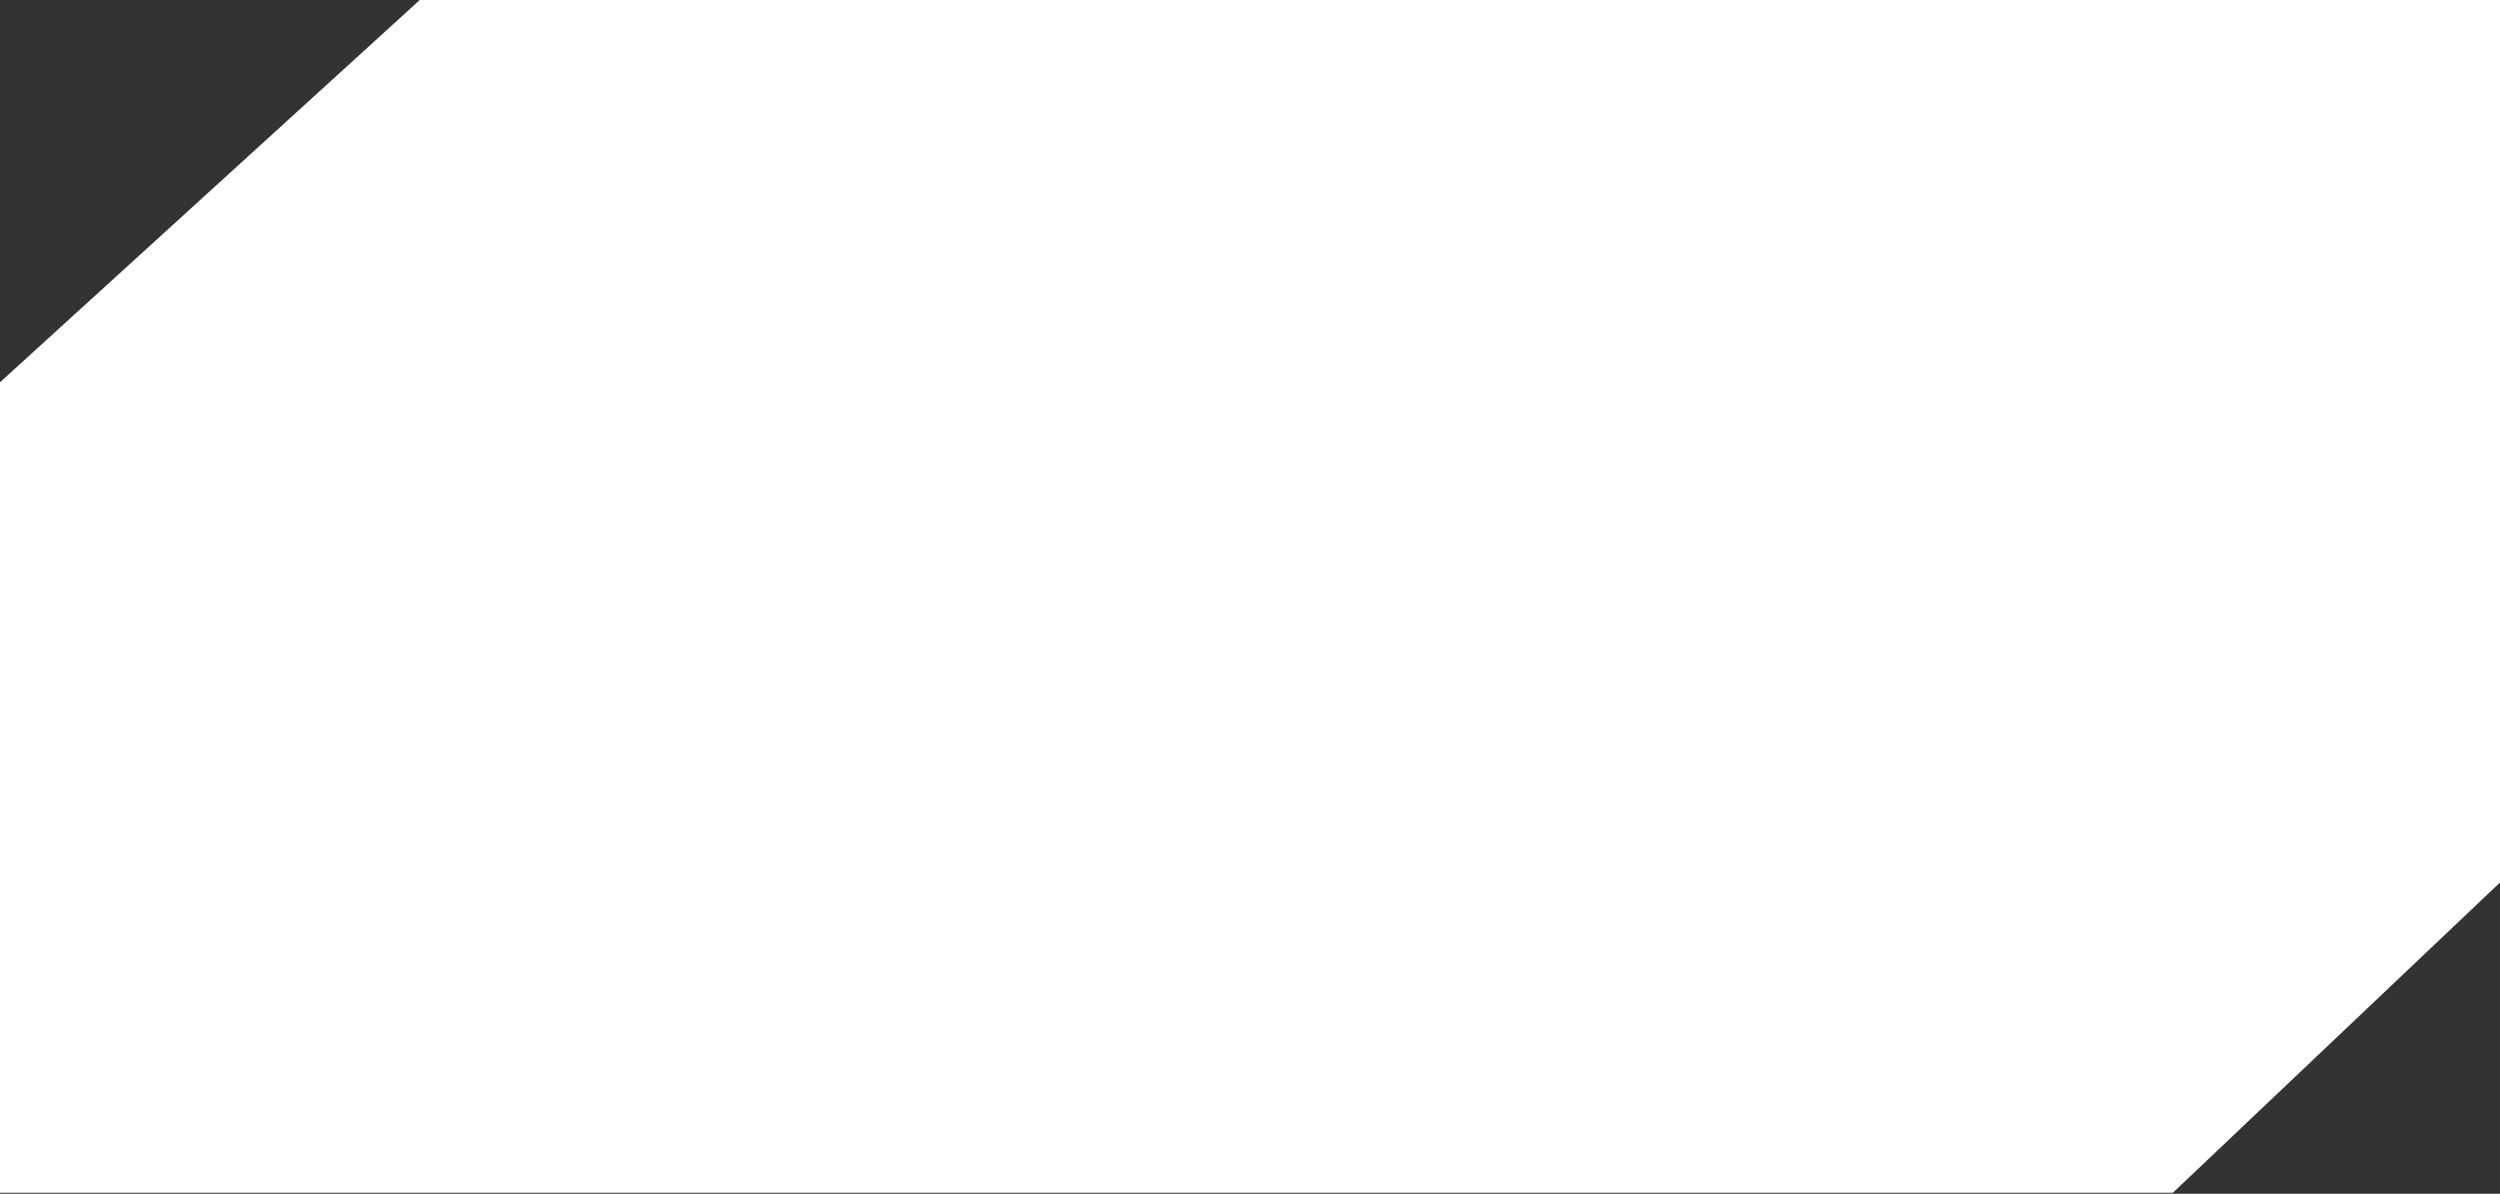
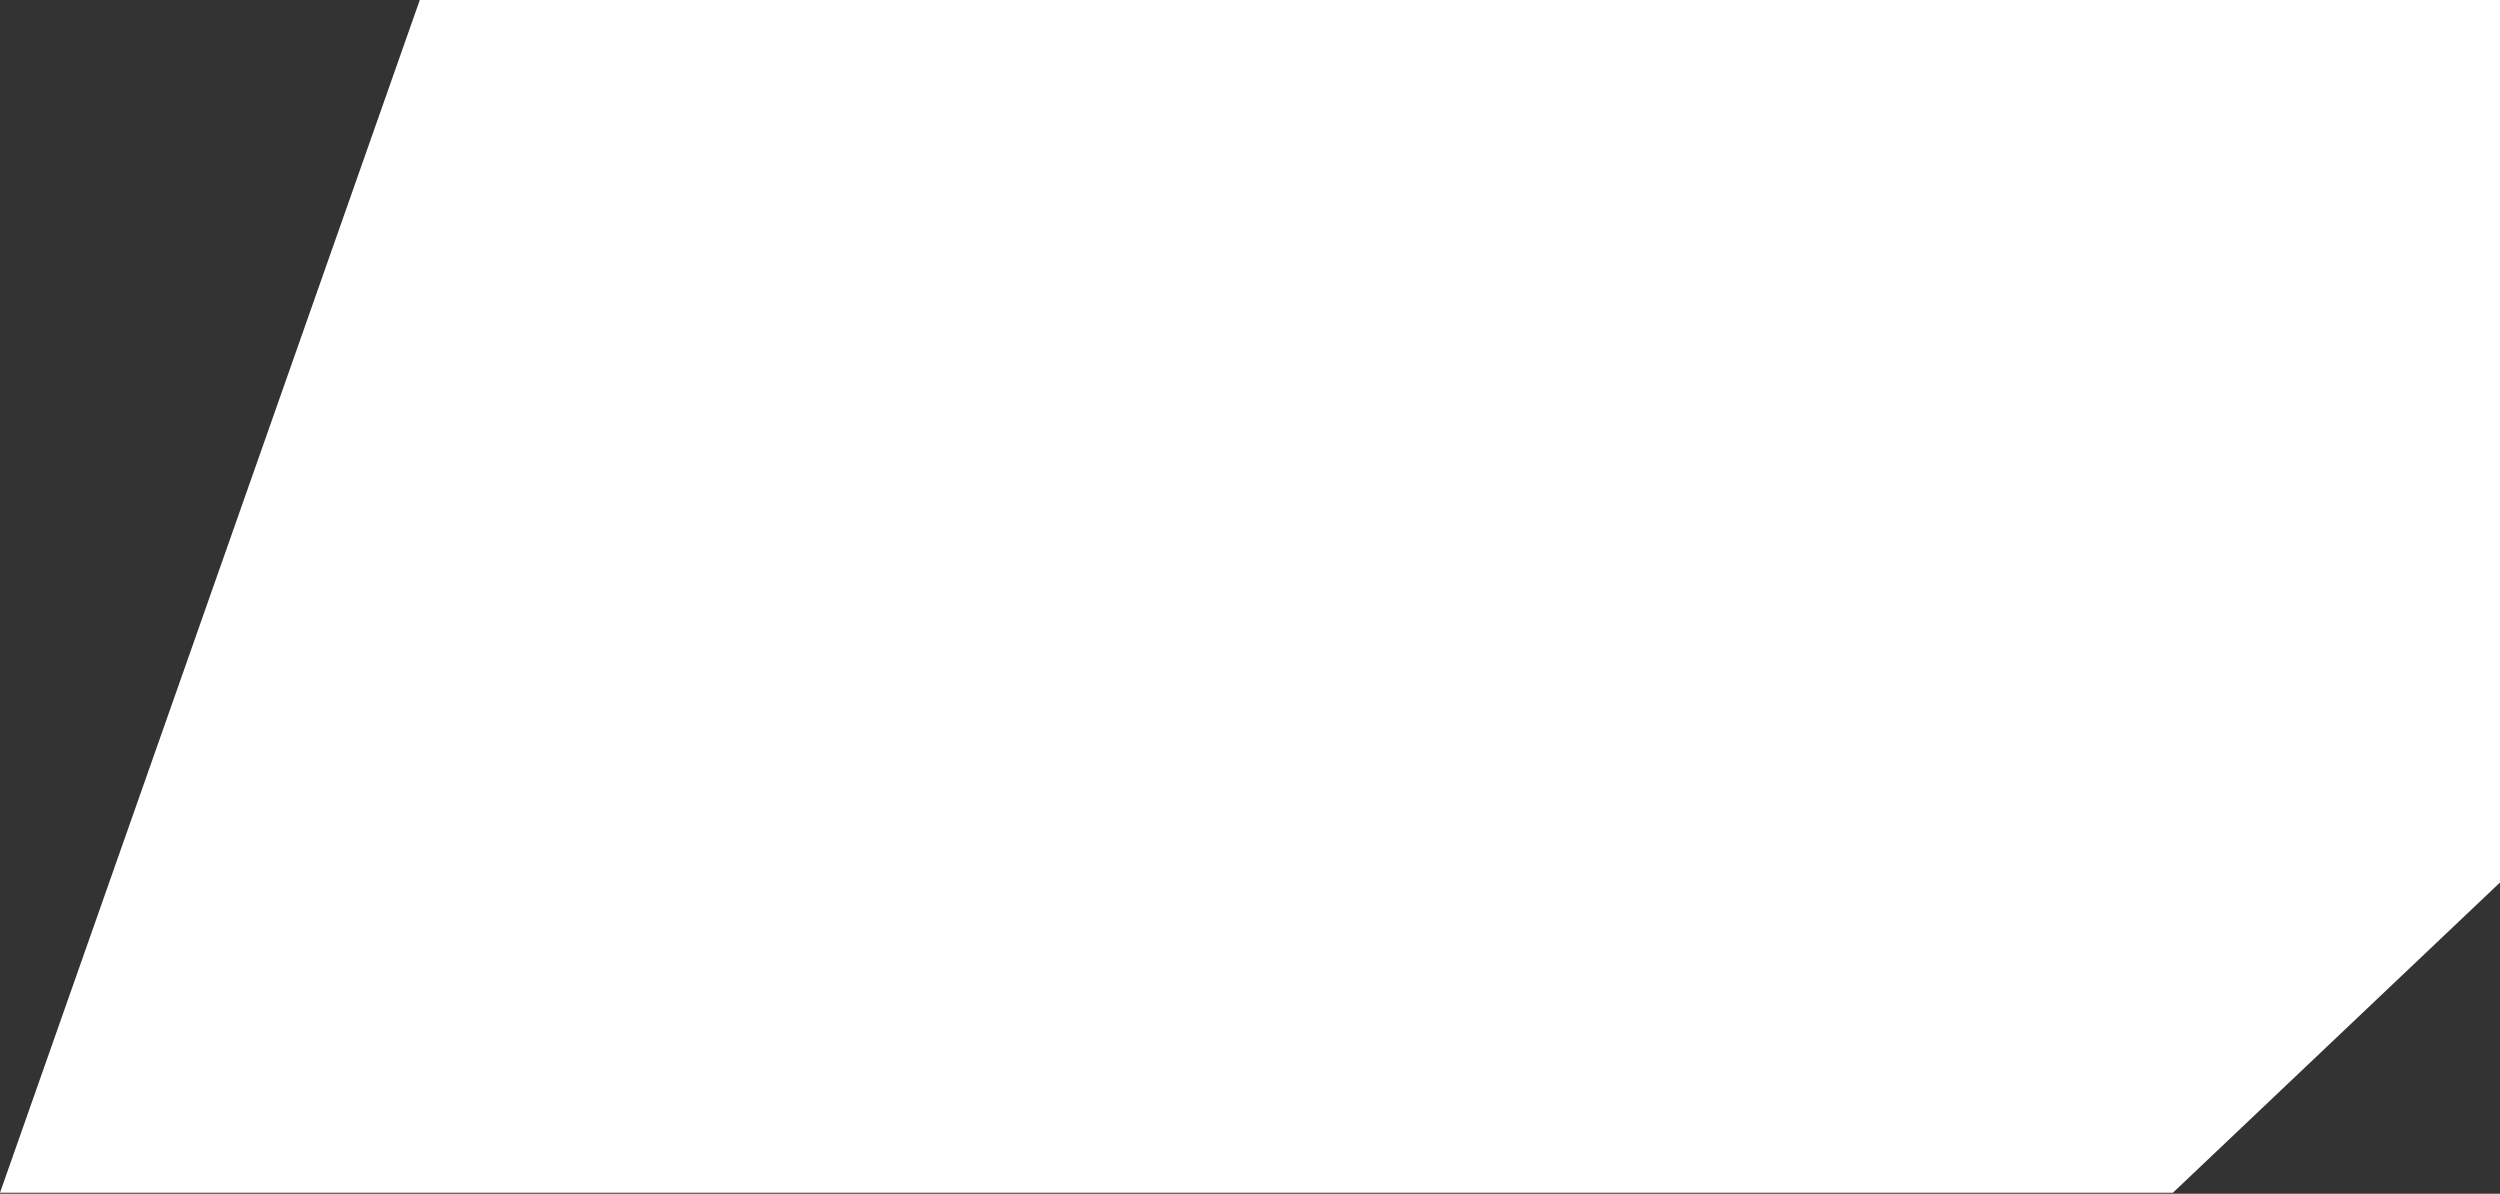
<svg xmlns="http://www.w3.org/2000/svg" width="1200" height="573" viewBox="0 0 1200 573" fill="none">
  <rect x="0" y="0" width="1200" height="573" fill="#333333" stroke="none" />
-   <path d="M1043 572.5H0V183.5L201.5 0H1200V423.598L1043 572.5Z" fill="white" />
+   <path d="M1043 572.5H0L201.5 0H1200V423.598L1043 572.5Z" fill="white" />
</svg>